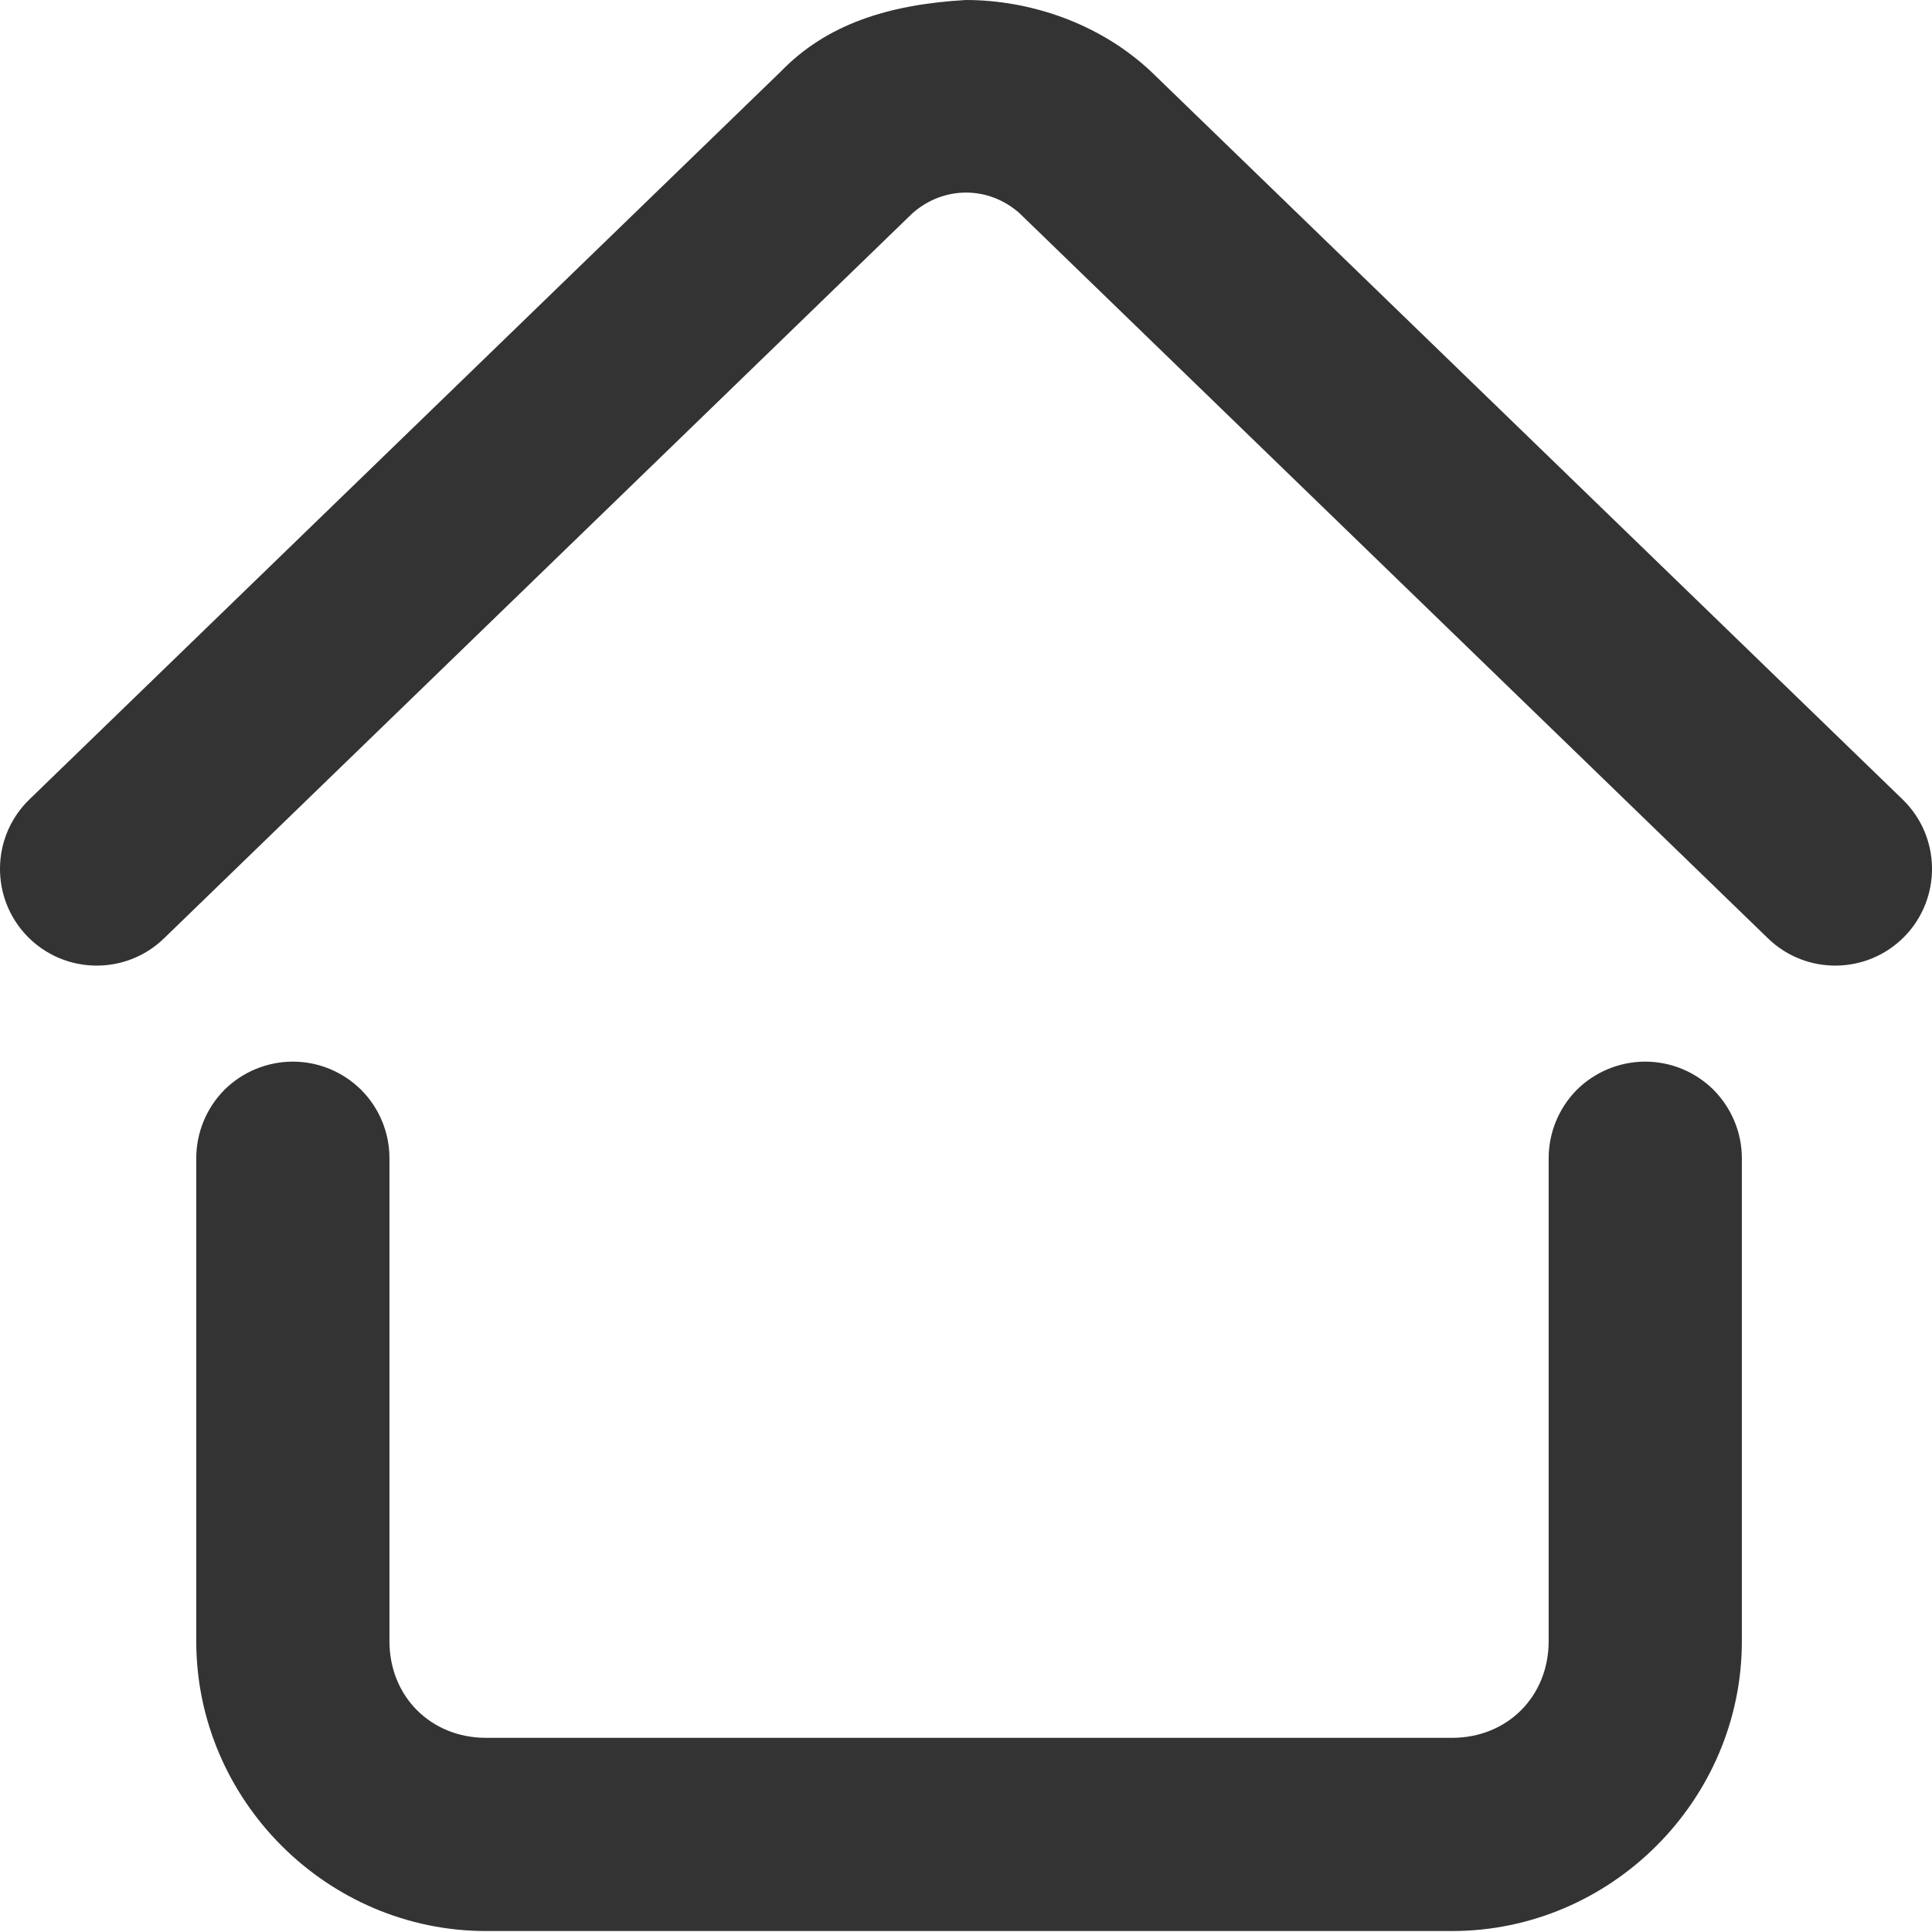
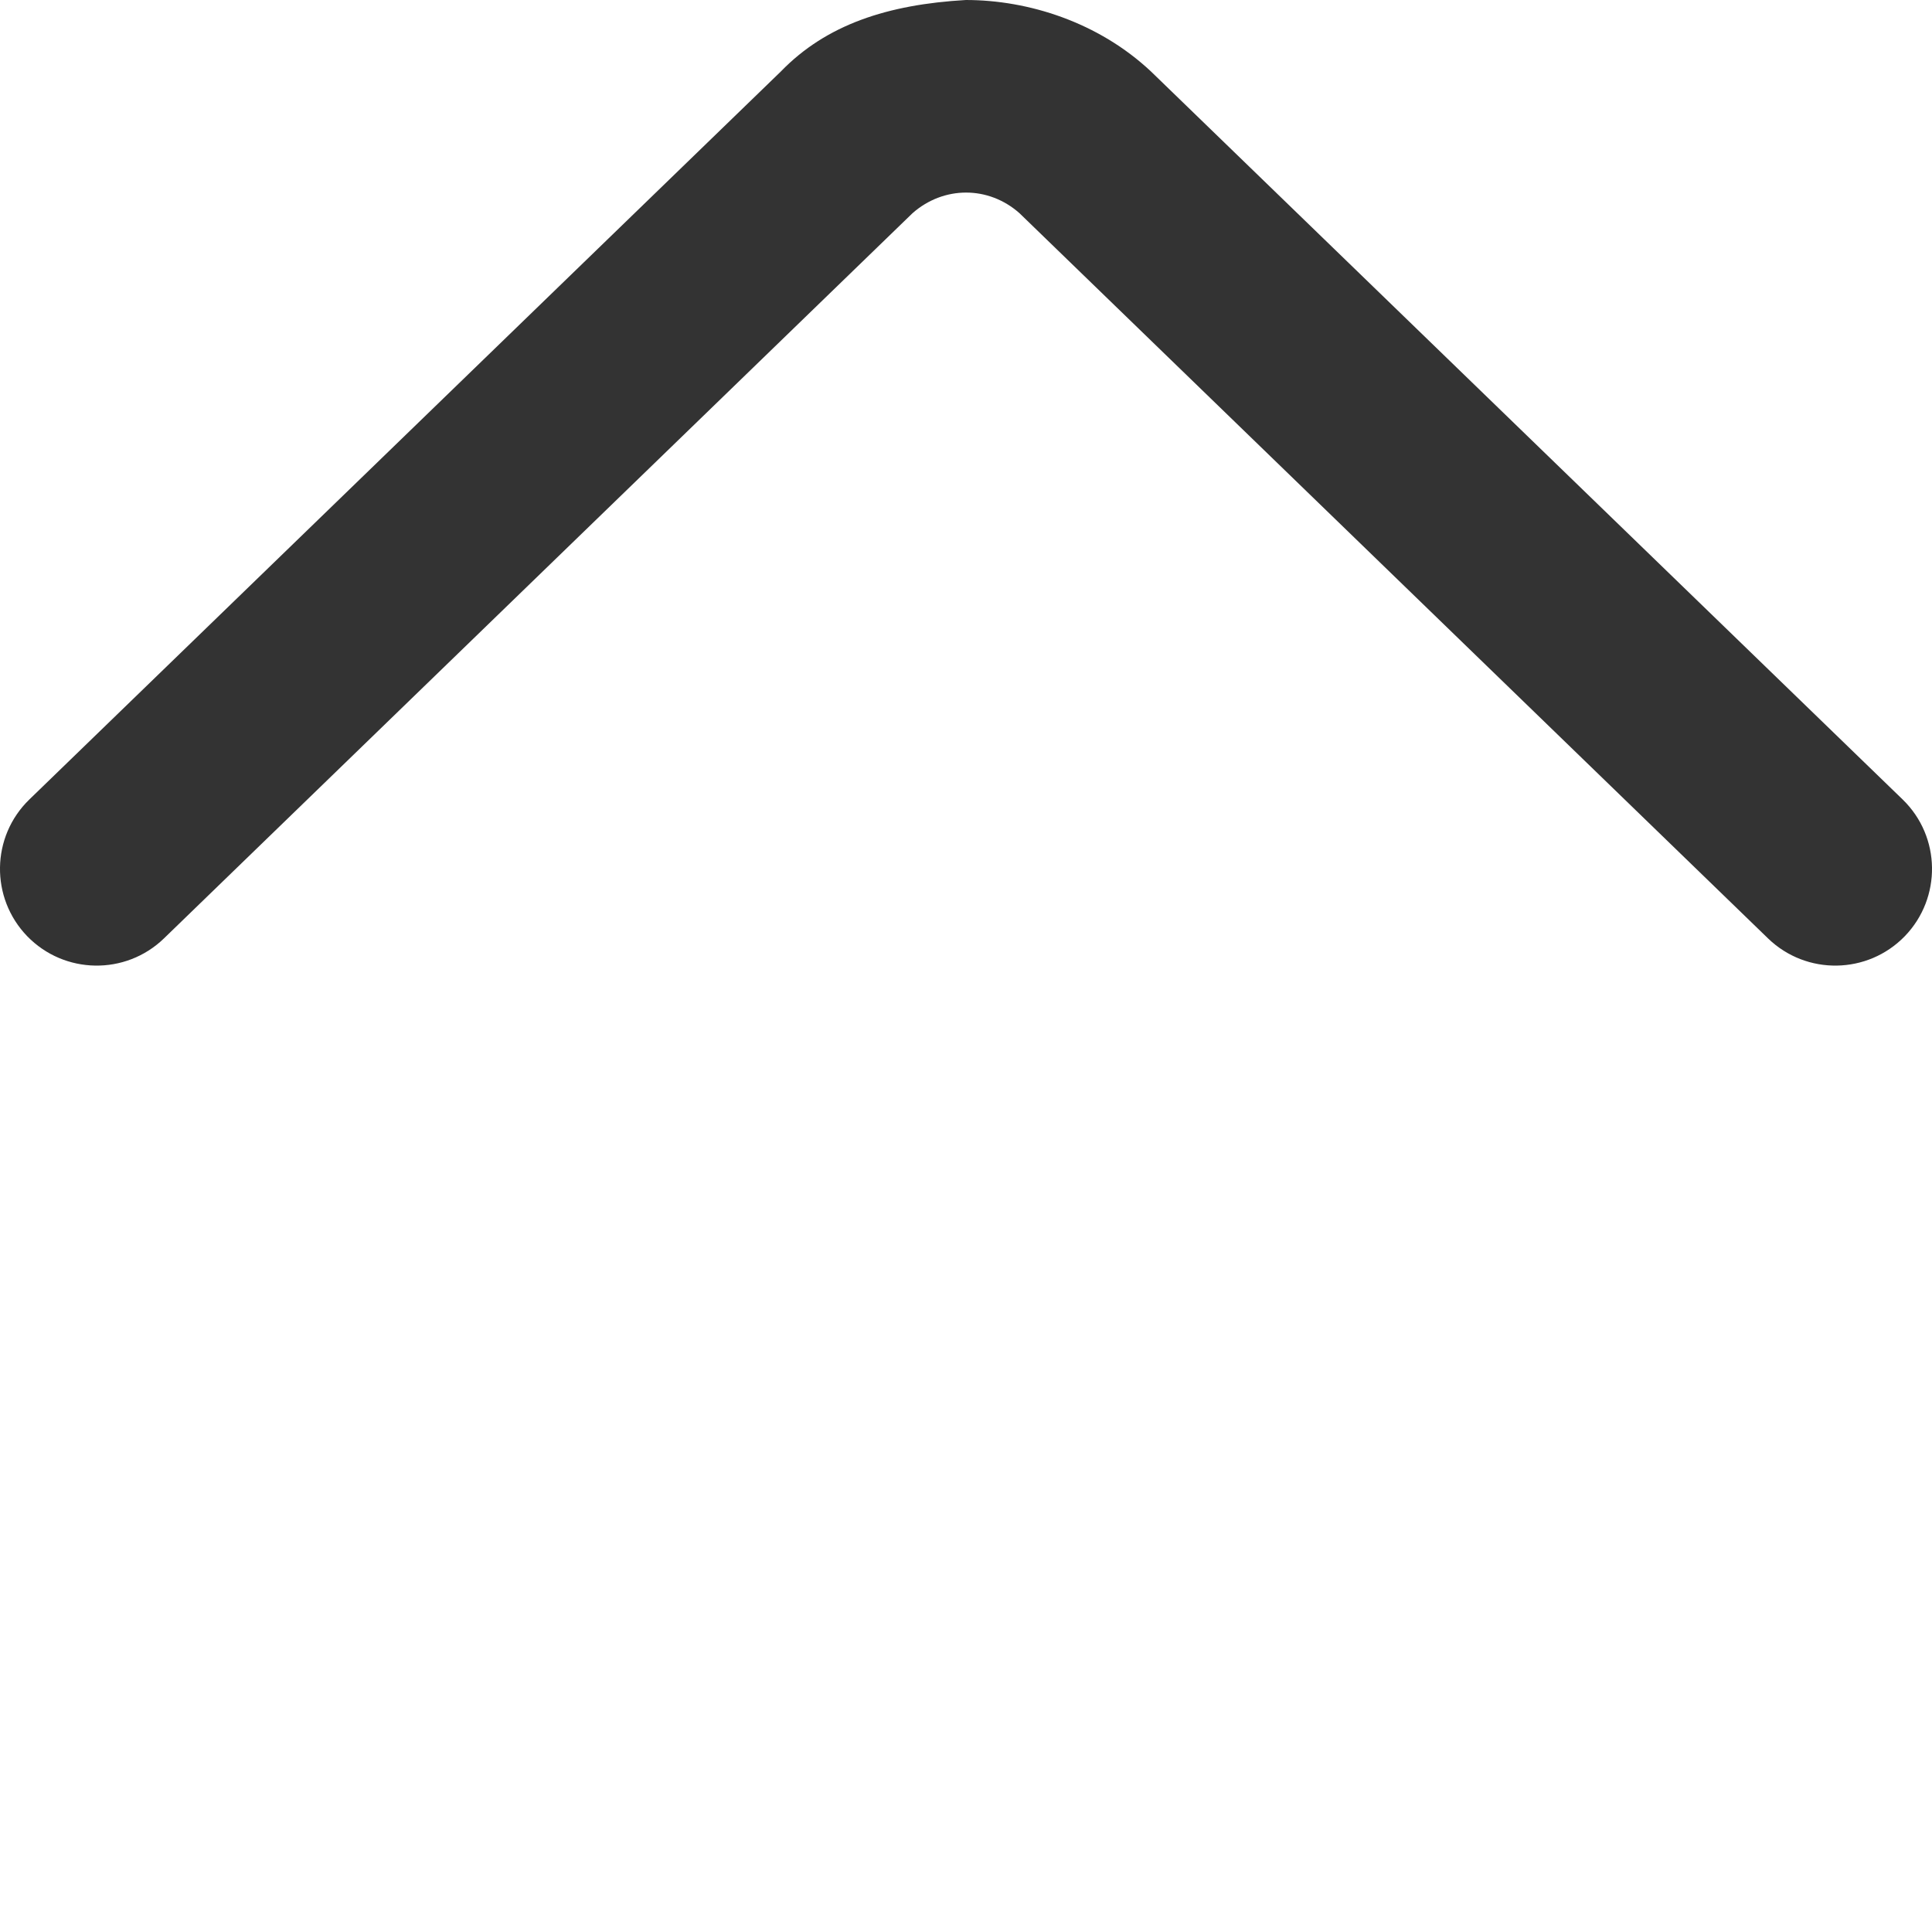
<svg xmlns="http://www.w3.org/2000/svg" width="12" height="12" viewBox="0 0 12 12" fill="none">
  <path d="M5.999 0C5.514 0.028 5.133 0.152 4.85 0.444L0.182 4.966C-0.056 5.197 -0.061 5.577 0.169 5.815C0.4 6.053 0.78 6.059 1.018 5.829L5.668 1.324C5.861 1.154 6.139 1.153 6.332 1.324L10.982 5.829C11.22 6.059 11.6 6.053 11.831 5.815C12.061 5.577 12.056 5.197 11.818 4.966L7.149 0.444C6.823 0.138 6.388 0 5.999 0Z" fill="#333333" />
-   <path d="M1.819 6.594C1.66 6.594 1.507 6.657 1.394 6.769C1.282 6.882 1.219 7.035 1.219 7.194V10.194C1.219 11.181 2.032 11.994 3.019 11.994H9.019C10.006 11.994 10.819 11.181 10.819 10.194V7.194C10.819 7.035 10.755 6.882 10.643 6.769C10.53 6.657 10.378 6.594 10.219 6.594C10.06 6.594 9.907 6.657 9.794 6.769C9.682 6.882 9.619 7.035 9.619 7.194V10.194C9.619 10.537 9.362 10.794 9.019 10.794H3.019C2.676 10.794 2.419 10.537 2.419 10.194V7.194C2.419 7.035 2.356 6.882 2.243 6.769C2.13 6.657 1.978 6.594 1.819 6.594Z" fill="#333333" />
</svg>